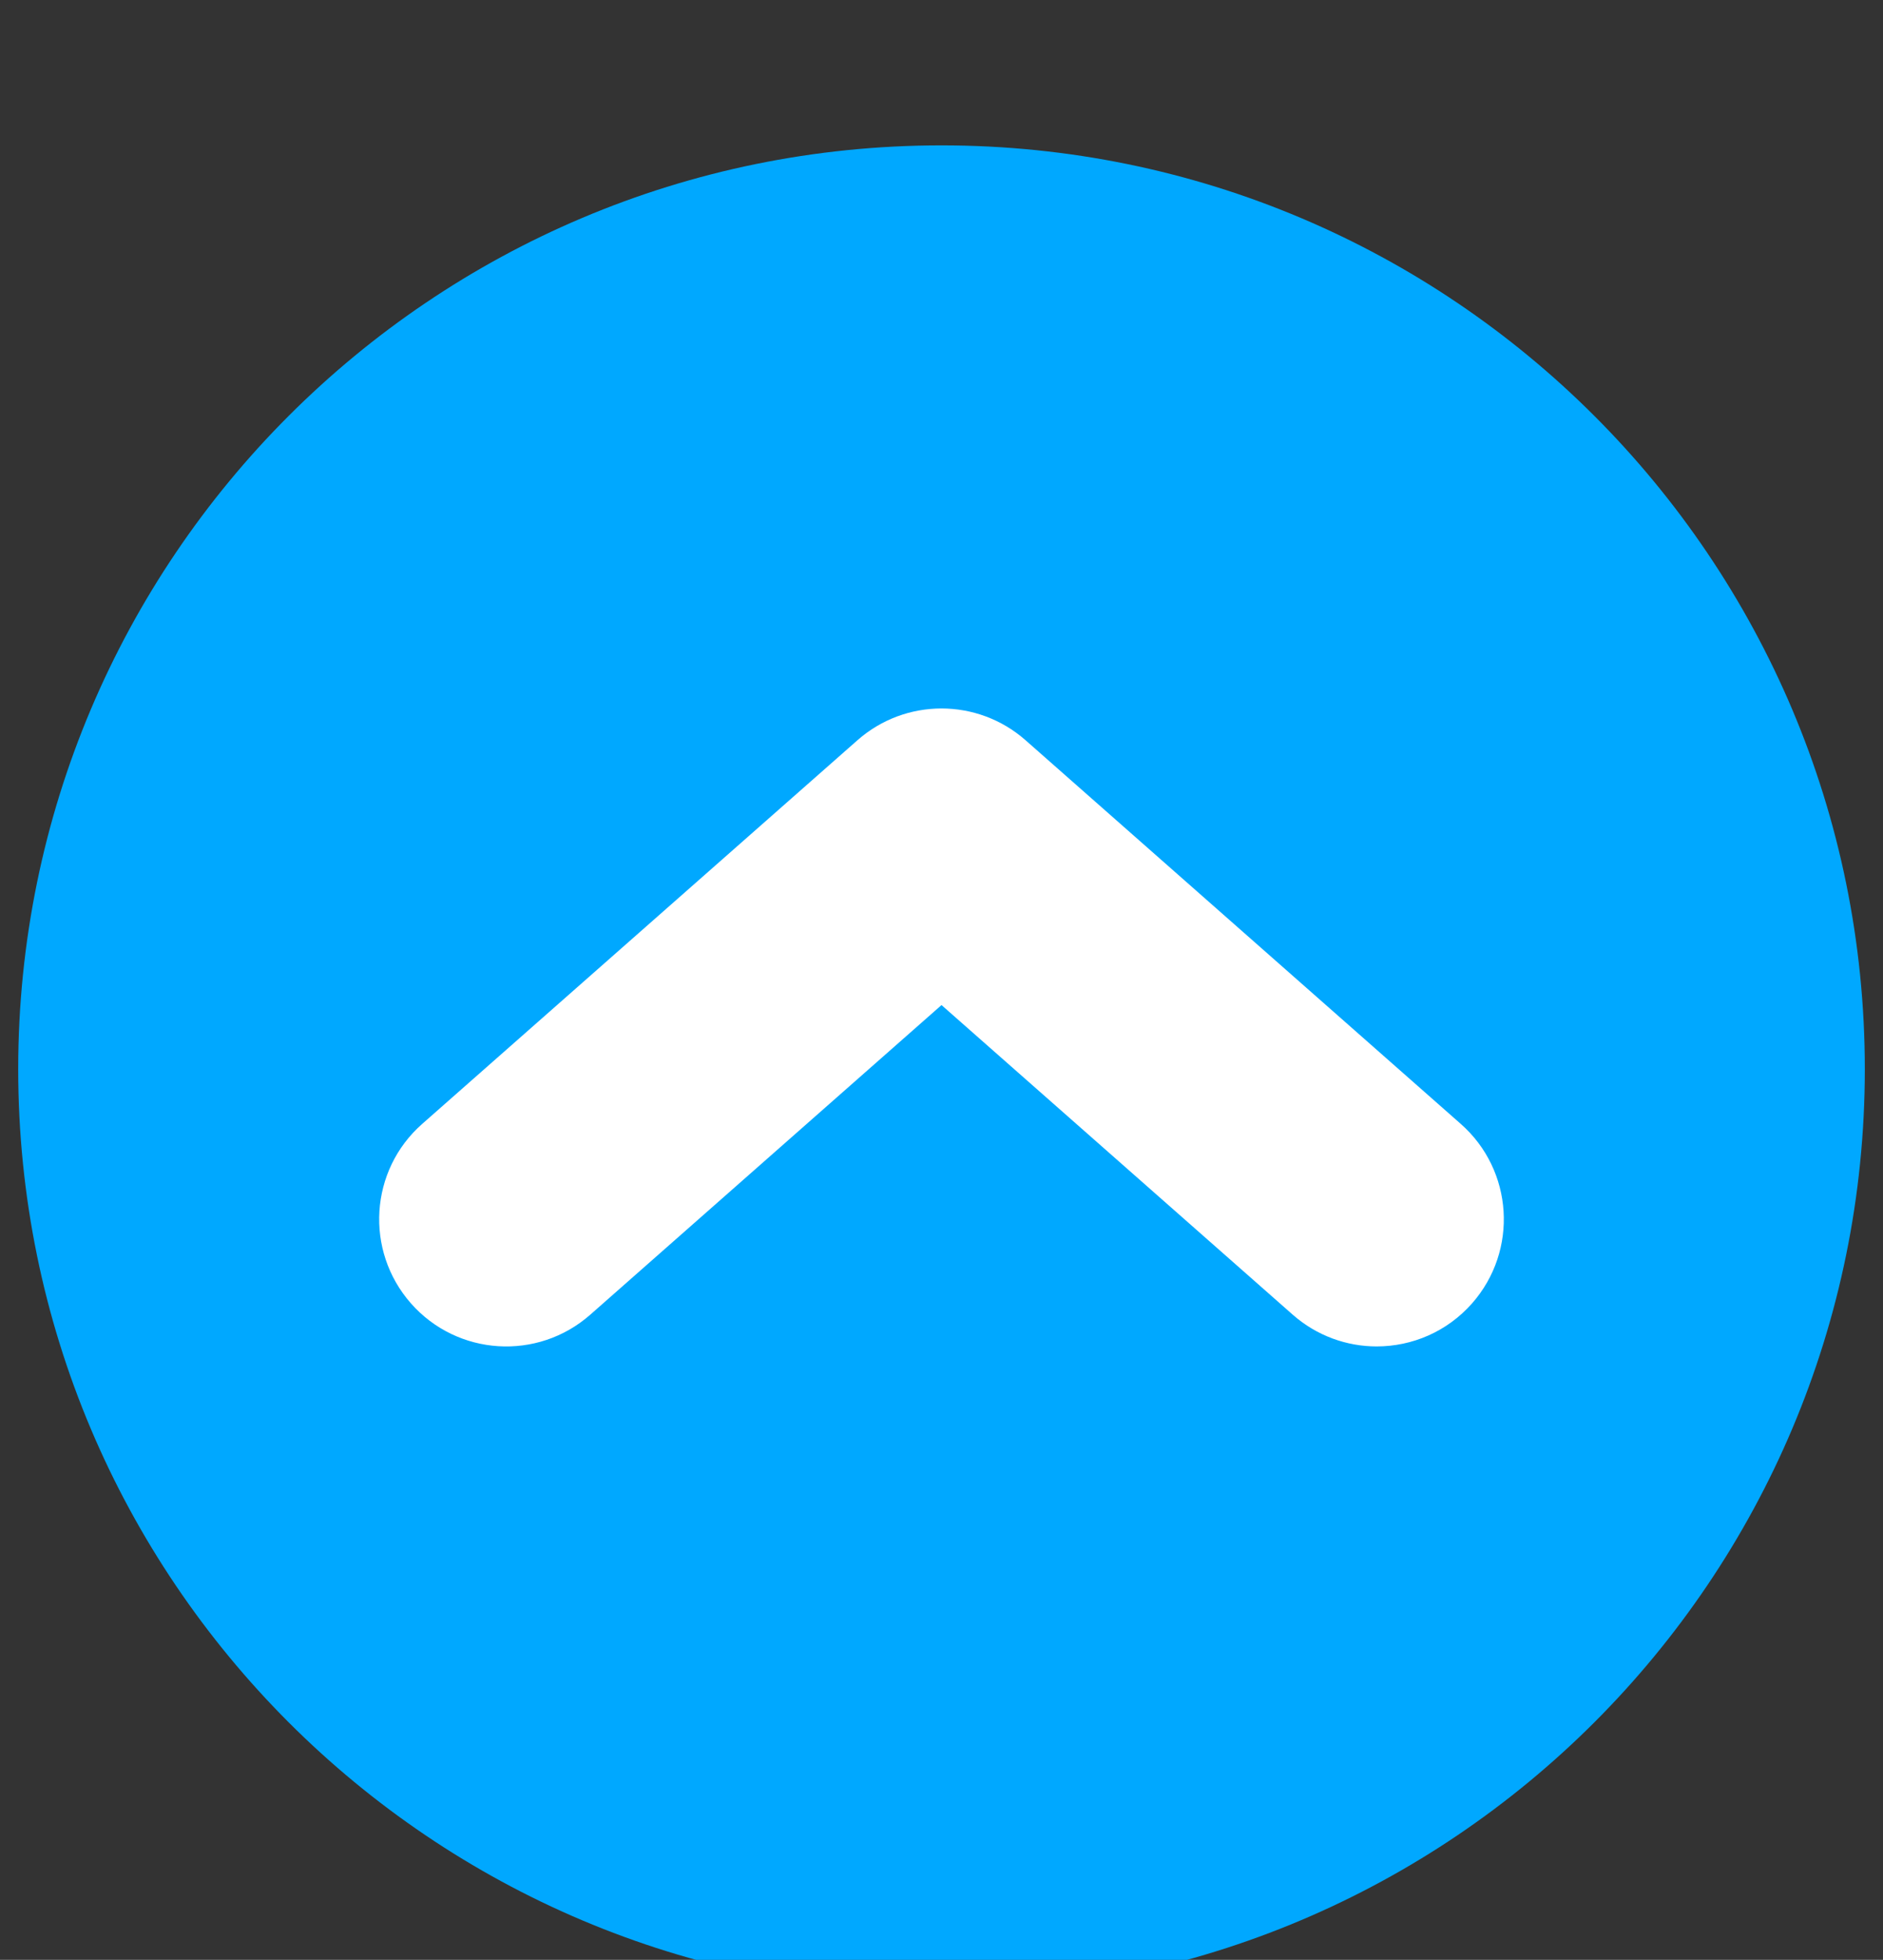
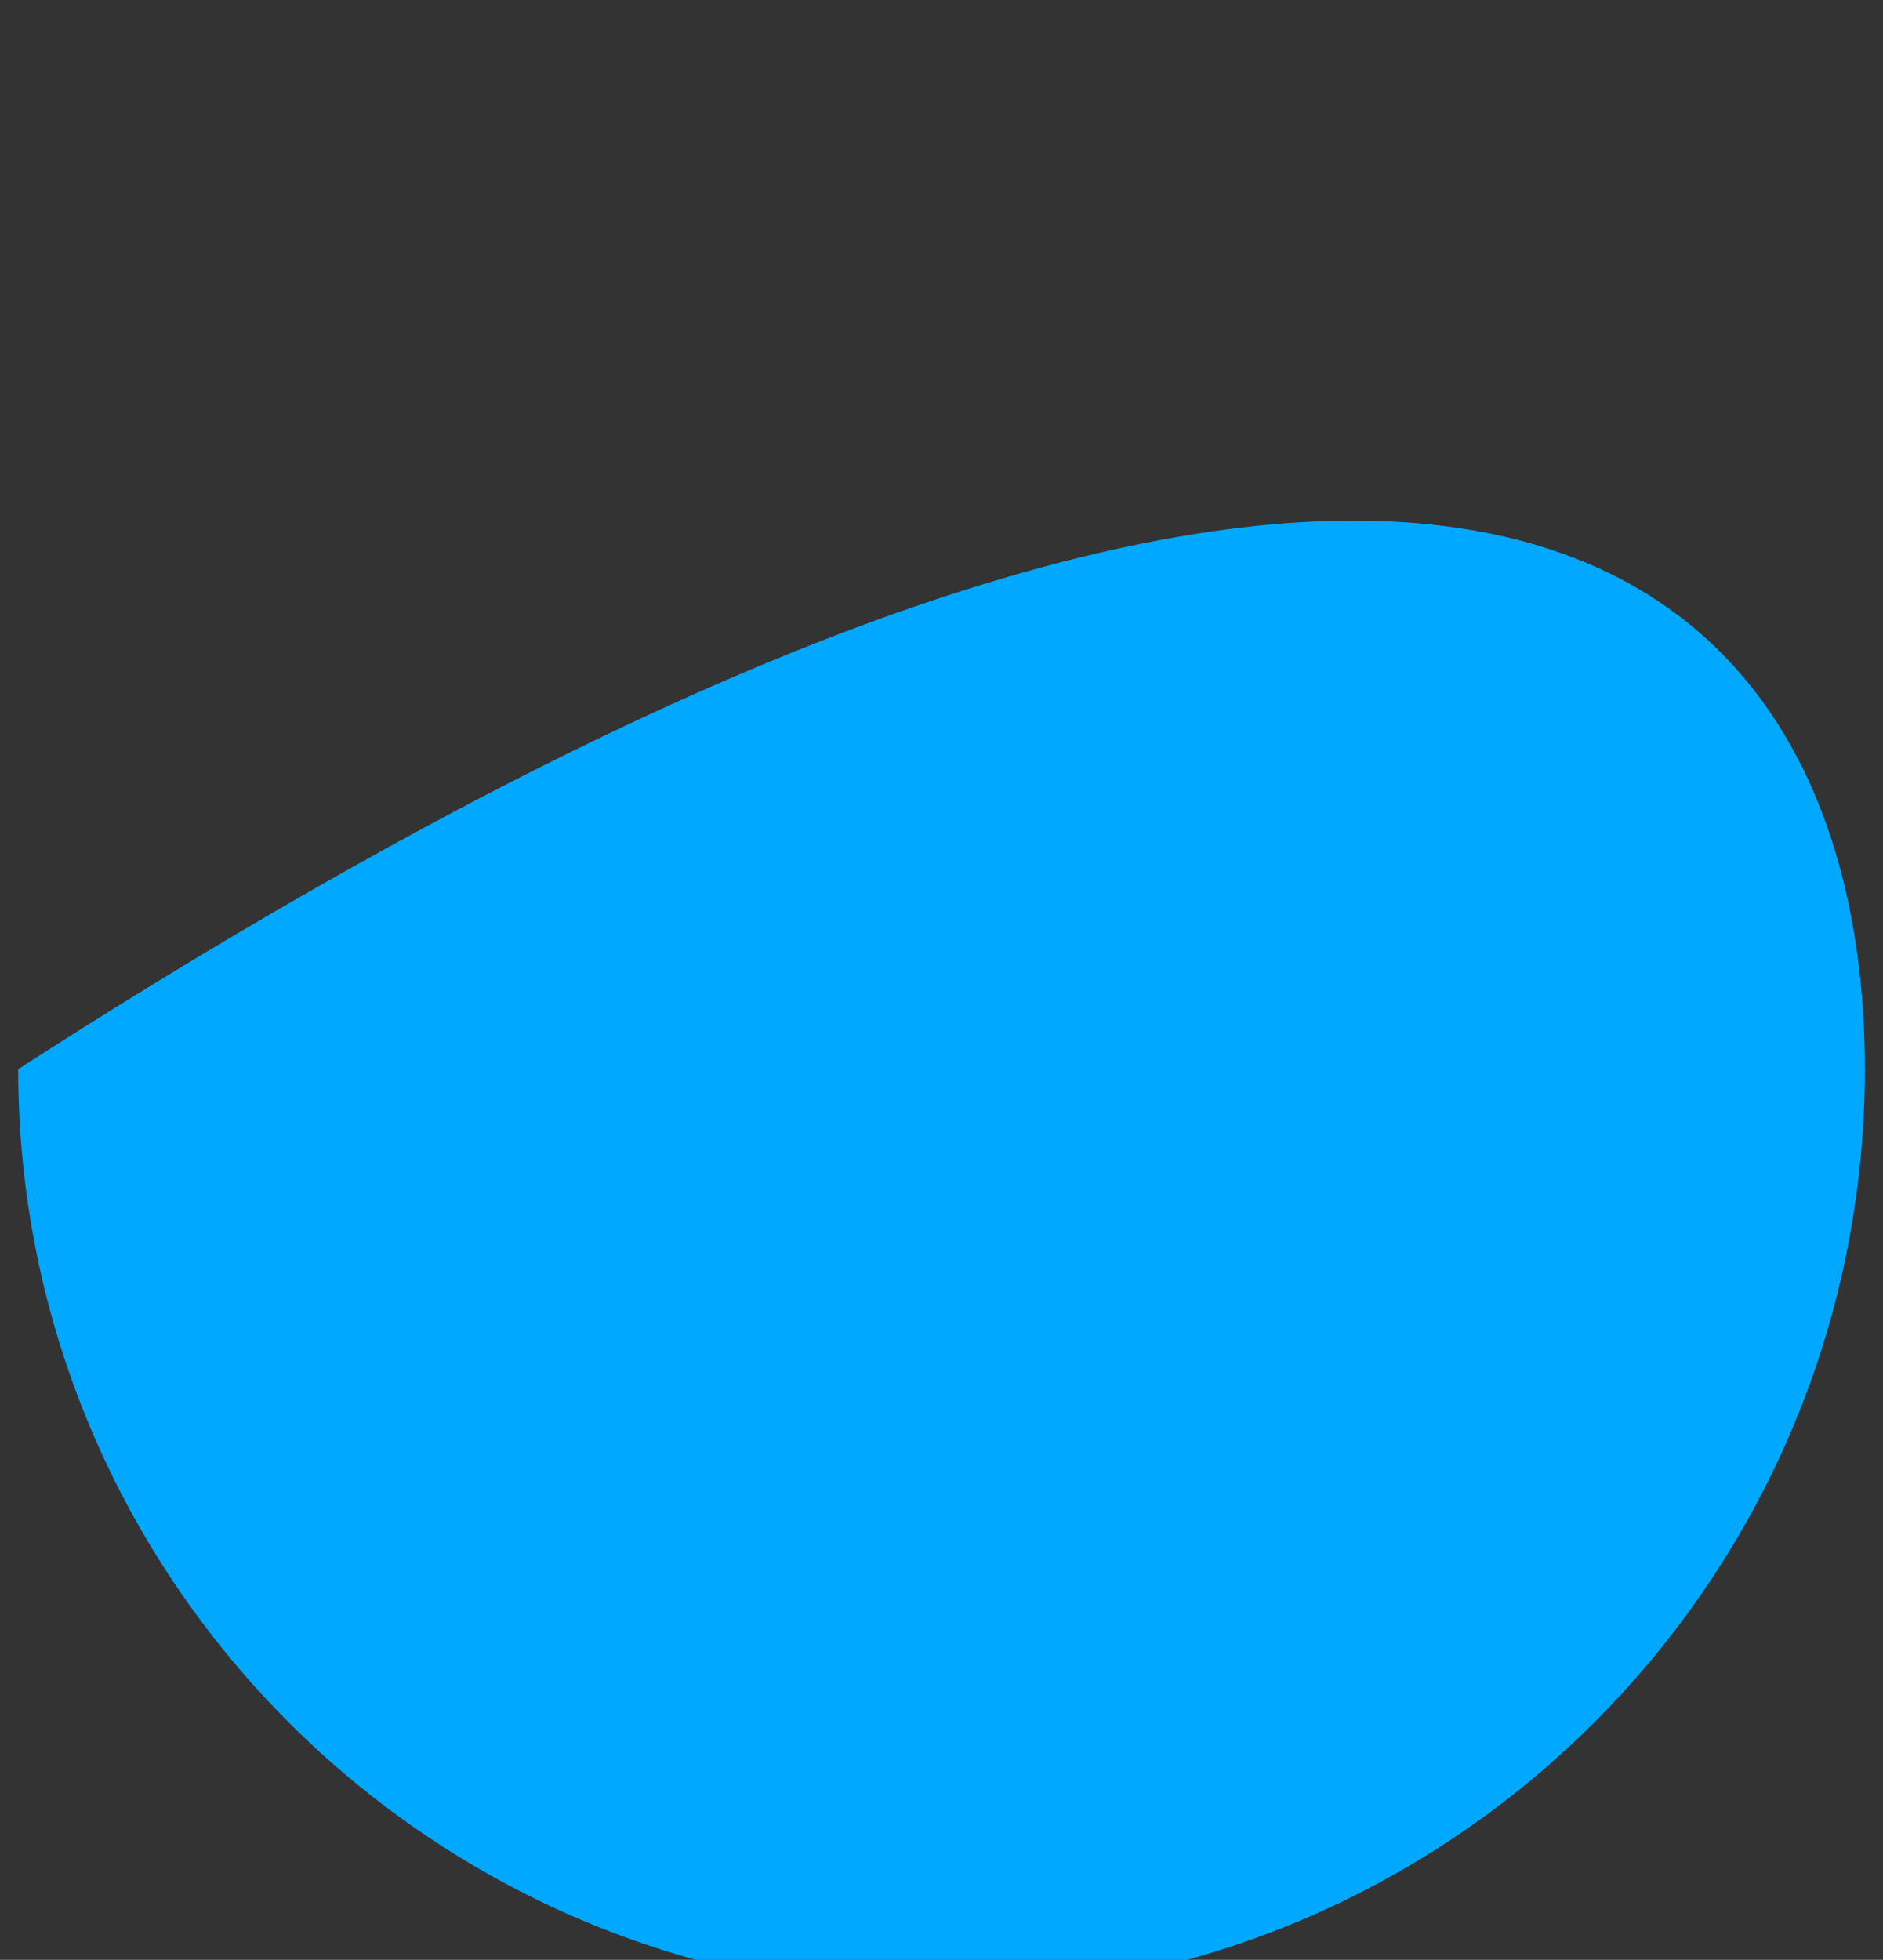
<svg xmlns="http://www.w3.org/2000/svg" version="1.1" id="Layer_1" x="0px" y="0px" width="63.201px" height="65.75px" viewBox="0 0 63.201 65.75" enable-background="new 0 0 63.201 65.75" xml:space="preserve">
  <rect x="0" y="0" width="63.201" height="65.75" fill="#333333" stroke="none" />
  <g>
-     <path fill="#00A8FF" d="M62.591,35.867c0,17.115-13.875,30.99-30.99,30.99c-17.116,0-30.99-13.875-30.99-30.99   s13.874-30.99,30.99-30.99C48.716,4.877,62.591,18.752,62.591,35.867" />
-     <path fill="#FFFFFF" d="M46.207,45.17c-1.002,0-2.007-0.352-2.817-1.064L31.601,33.718L19.812,44.105   c-1.768,1.558-4.463,1.388-6.021-0.381c-1.557-1.771-1.386-4.467,0.382-6.021l14.607-12.87c1.612-1.42,4.028-1.42,5.641,0   l14.607,12.871c1.769,1.557,1.938,4.252,0.381,6.021C48.565,44.682,47.39,45.17,46.207,45.17" />
+     <path fill="#00A8FF" d="M62.591,35.867c0,17.115-13.875,30.99-30.99,30.99c-17.116,0-30.99-13.875-30.99-30.99   C48.716,4.877,62.591,18.752,62.591,35.867" />
  </g>
</svg>